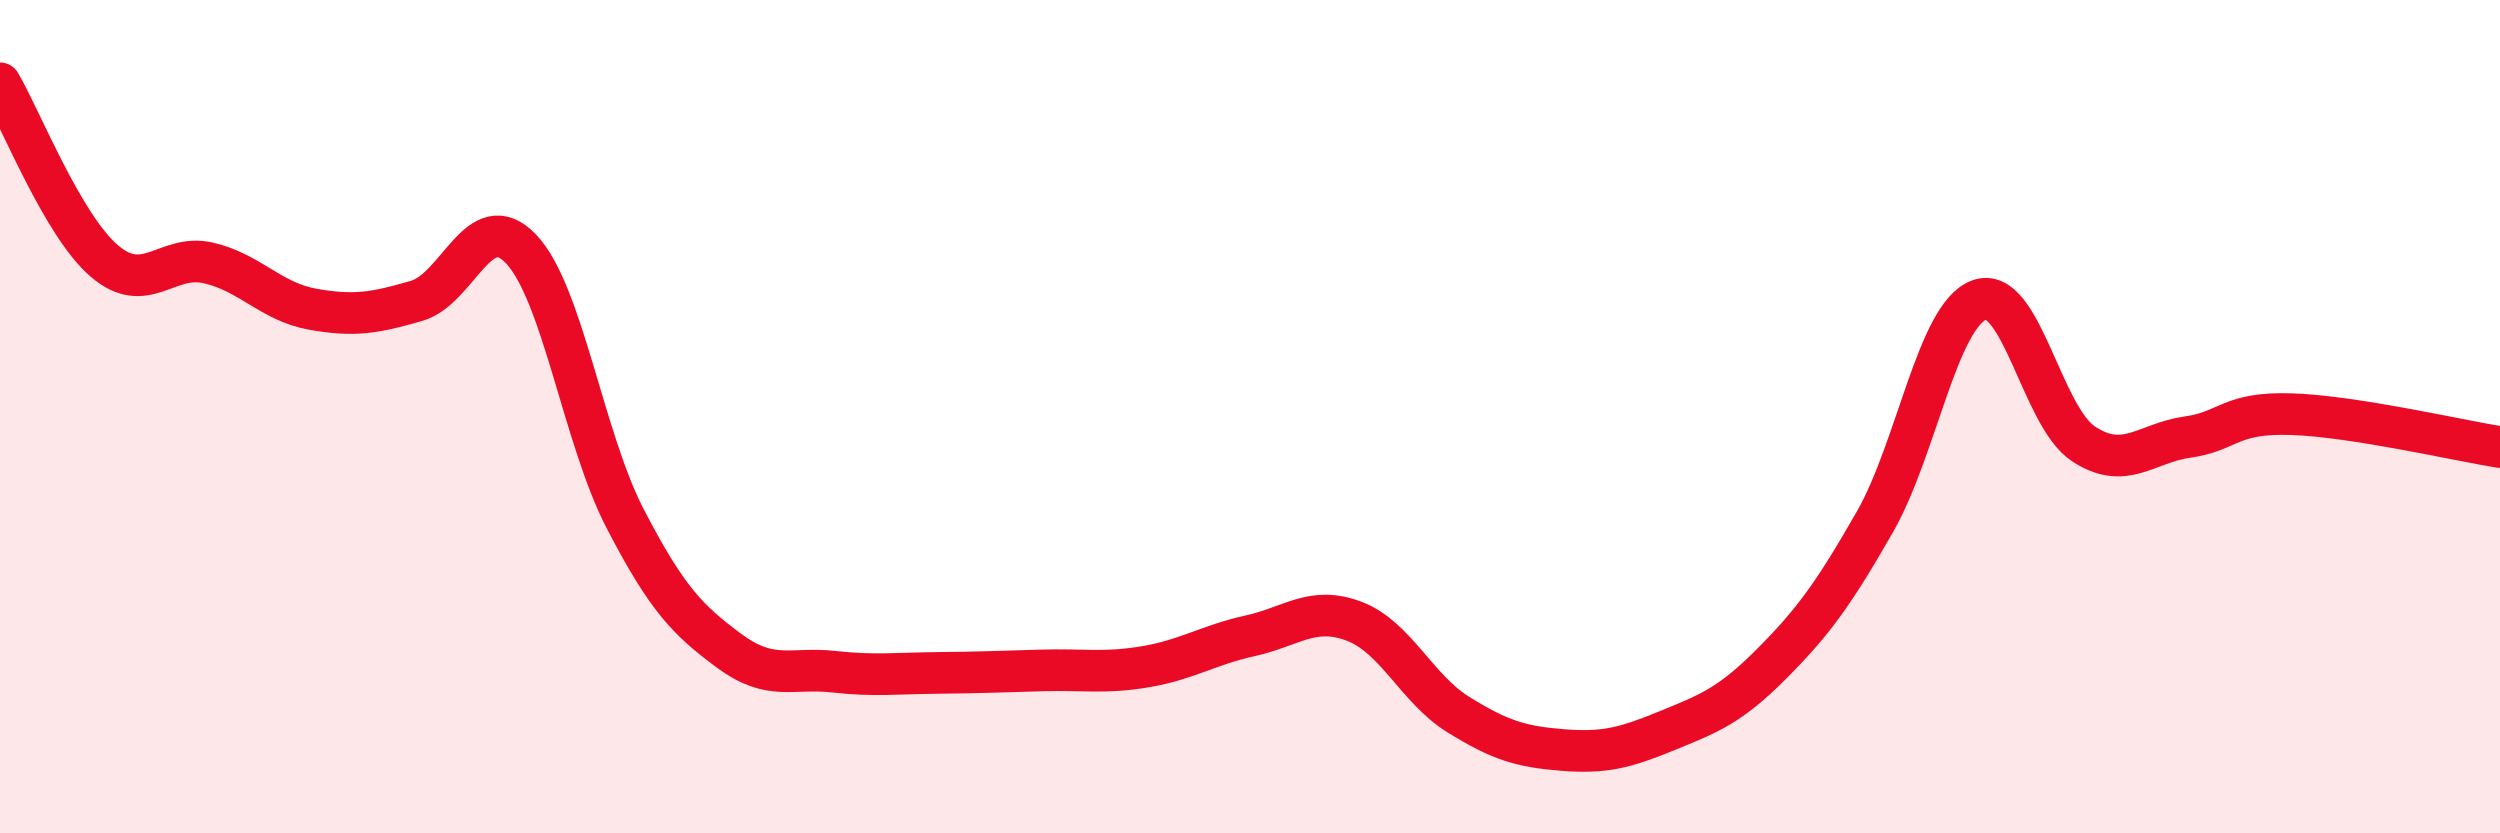
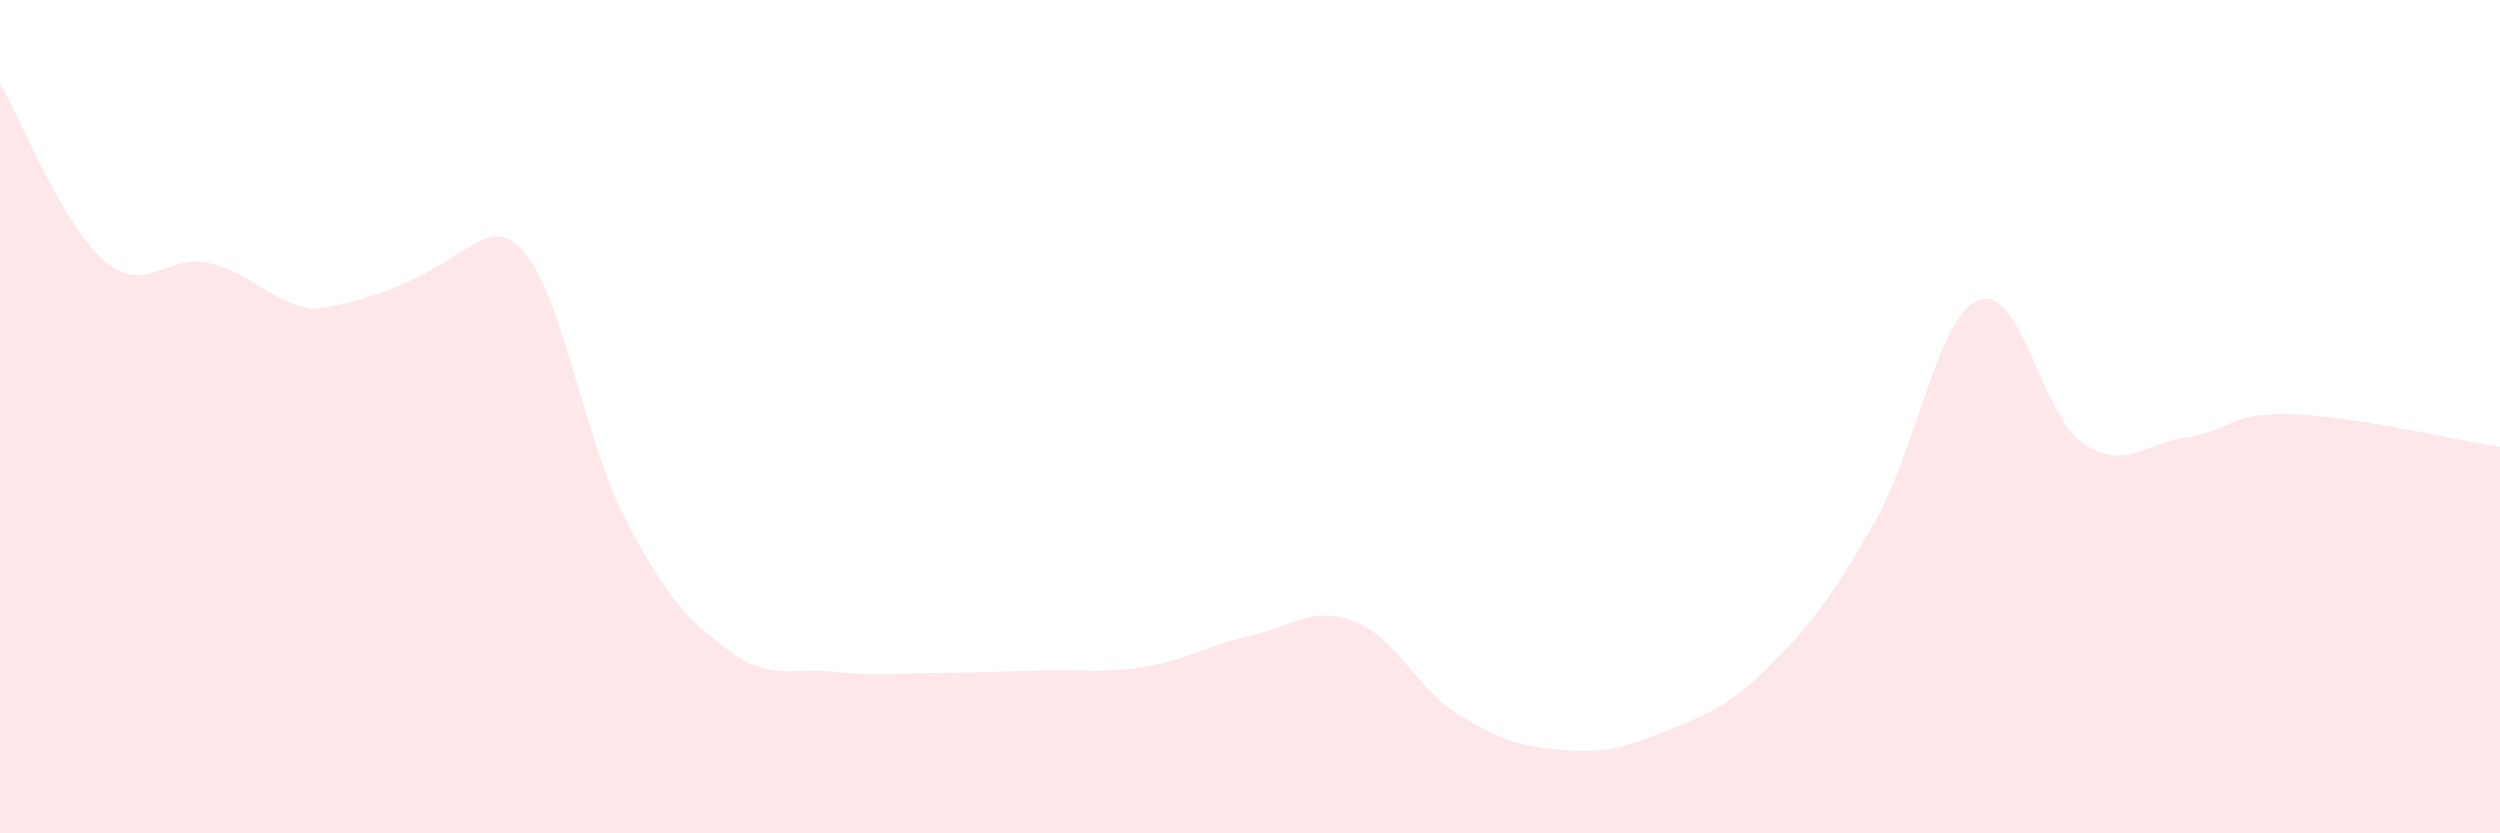
<svg xmlns="http://www.w3.org/2000/svg" width="60" height="20" viewBox="0 0 60 20">
-   <path d="M 0,2 C 0.5,2.85 1.5,5.4 2.5,6.26 C 3.5,7.12 4,6.08 5,6.31 C 6,6.54 6.5,7.24 7.5,7.42 C 8.5,7.6 9,7.51 10,7.22 C 11,6.93 11.5,4.93 12.5,5.97 C 13.5,7.01 14,10.51 15,12.44 C 16,14.37 16.5,14.88 17.5,15.62 C 18.5,16.36 19,16.01 20,16.12 C 21,16.23 21.5,16.16 22.5,16.15 C 23.5,16.14 24,16.12 25,16.09 C 26,16.06 26.5,16.17 27.5,16 C 28.5,15.83 29,15.48 30,15.26 C 31,15.04 31.5,14.53 32.5,14.91 C 33.5,15.29 34,16.53 35,17.15 C 36,17.77 36.5,17.92 37.5,18 C 38.5,18.08 39,17.95 40,17.54 C 41,17.13 41.5,16.95 42.5,15.95 C 43.5,14.95 44,14.27 45,12.52 C 46,10.77 46.5,7.57 47.5,7.2 C 48.5,6.83 49,9.99 50,10.65 C 51,11.31 51.5,10.63 52.5,10.49 C 53.5,10.35 53.5,9.89 55,9.94 C 56.5,9.99 59,10.57 60,10.73L60 20L0 20Z" fill="#EB0A25" opacity="0.1" stroke-linecap="round" stroke-linejoin="round" />
-   <path d="M 0,2 C 0.5,2.85 1.5,5.4 2.5,6.26 C 3.5,7.12 4,6.08 5,6.31 C 6,6.54 6.5,7.24 7.5,7.42 C 8.5,7.6 9,7.51 10,7.22 C 11,6.93 11.5,4.93 12.5,5.97 C 13.5,7.01 14,10.51 15,12.44 C 16,14.37 16.5,14.88 17.5,15.62 C 18.5,16.36 19,16.01 20,16.12 C 21,16.23 21.5,16.16 22.5,16.15 C 23.5,16.14 24,16.12 25,16.09 C 26,16.06 26.5,16.17 27.5,16 C 28.5,15.83 29,15.48 30,15.26 C 31,15.04 31.5,14.53 32.5,14.91 C 33.5,15.29 34,16.53 35,17.15 C 36,17.77 36.5,17.92 37.5,18 C 38.5,18.08 39,17.95 40,17.54 C 41,17.13 41.5,16.95 42.5,15.95 C 43.5,14.95 44,14.27 45,12.52 C 46,10.77 46.5,7.57 47.5,7.2 C 48.5,6.83 49,9.99 50,10.65 C 51,11.31 51.5,10.63 52.5,10.49 C 53.5,10.35 53.5,9.89 55,9.94 C 56.5,9.99 59,10.57 60,10.73" stroke="#EB0A25" stroke-width="1" fill="none" stroke-linecap="round" stroke-linejoin="round" />
+   <path d="M 0,2 C 0.5,2.85 1.5,5.4 2.5,6.26 C 3.5,7.12 4,6.08 5,6.31 C 6,6.54 6.5,7.24 7.5,7.42 C 11,6.93 11.5,4.93 12.5,5.97 C 13.5,7.01 14,10.51 15,12.44 C 16,14.37 16.5,14.88 17.5,15.62 C 18.5,16.36 19,16.01 20,16.12 C 21,16.23 21.5,16.16 22.5,16.15 C 23.5,16.14 24,16.12 25,16.09 C 26,16.06 26.5,16.17 27.5,16 C 28.5,15.83 29,15.48 30,15.26 C 31,15.04 31.5,14.53 32.5,14.91 C 33.5,15.29 34,16.53 35,17.15 C 36,17.77 36.5,17.92 37.5,18 C 38.5,18.08 39,17.95 40,17.54 C 41,17.13 41.5,16.95 42.5,15.95 C 43.5,14.95 44,14.27 45,12.52 C 46,10.77 46.5,7.57 47.5,7.2 C 48.5,6.83 49,9.99 50,10.65 C 51,11.31 51.5,10.63 52.5,10.49 C 53.5,10.35 53.5,9.89 55,9.94 C 56.5,9.99 59,10.57 60,10.73L60 20L0 20Z" fill="#EB0A25" opacity="0.1" stroke-linecap="round" stroke-linejoin="round" />
</svg>